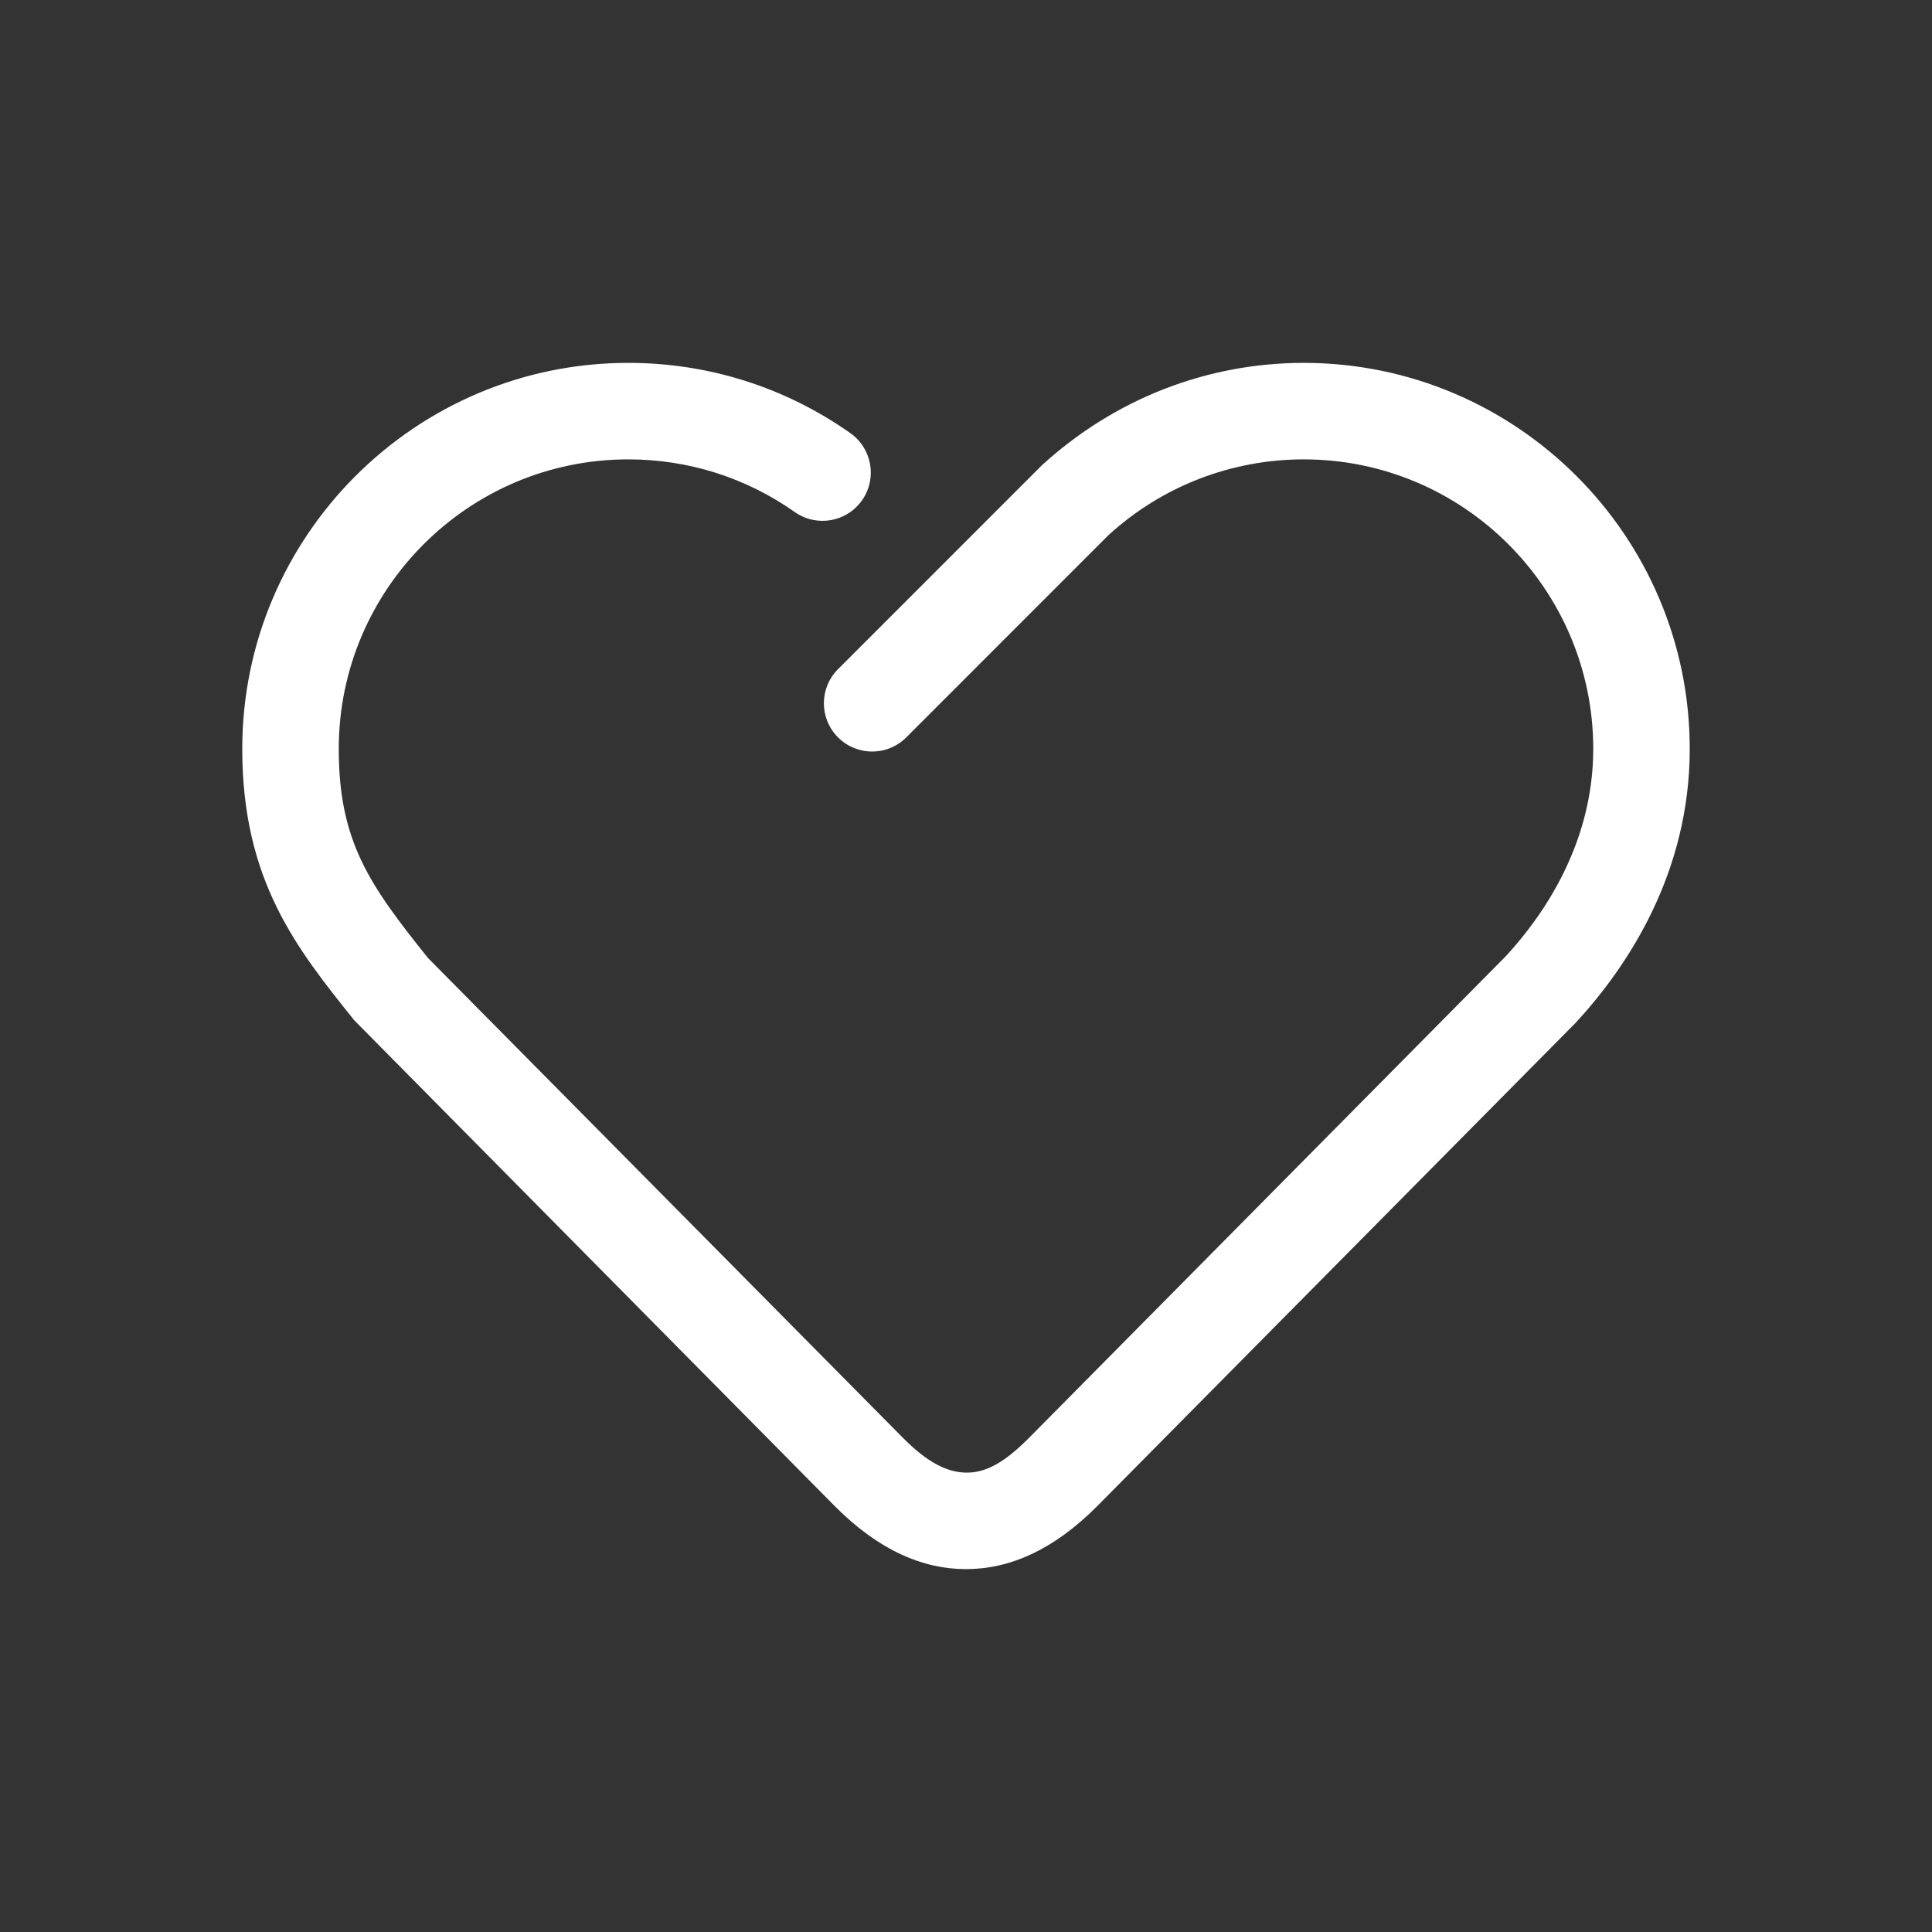
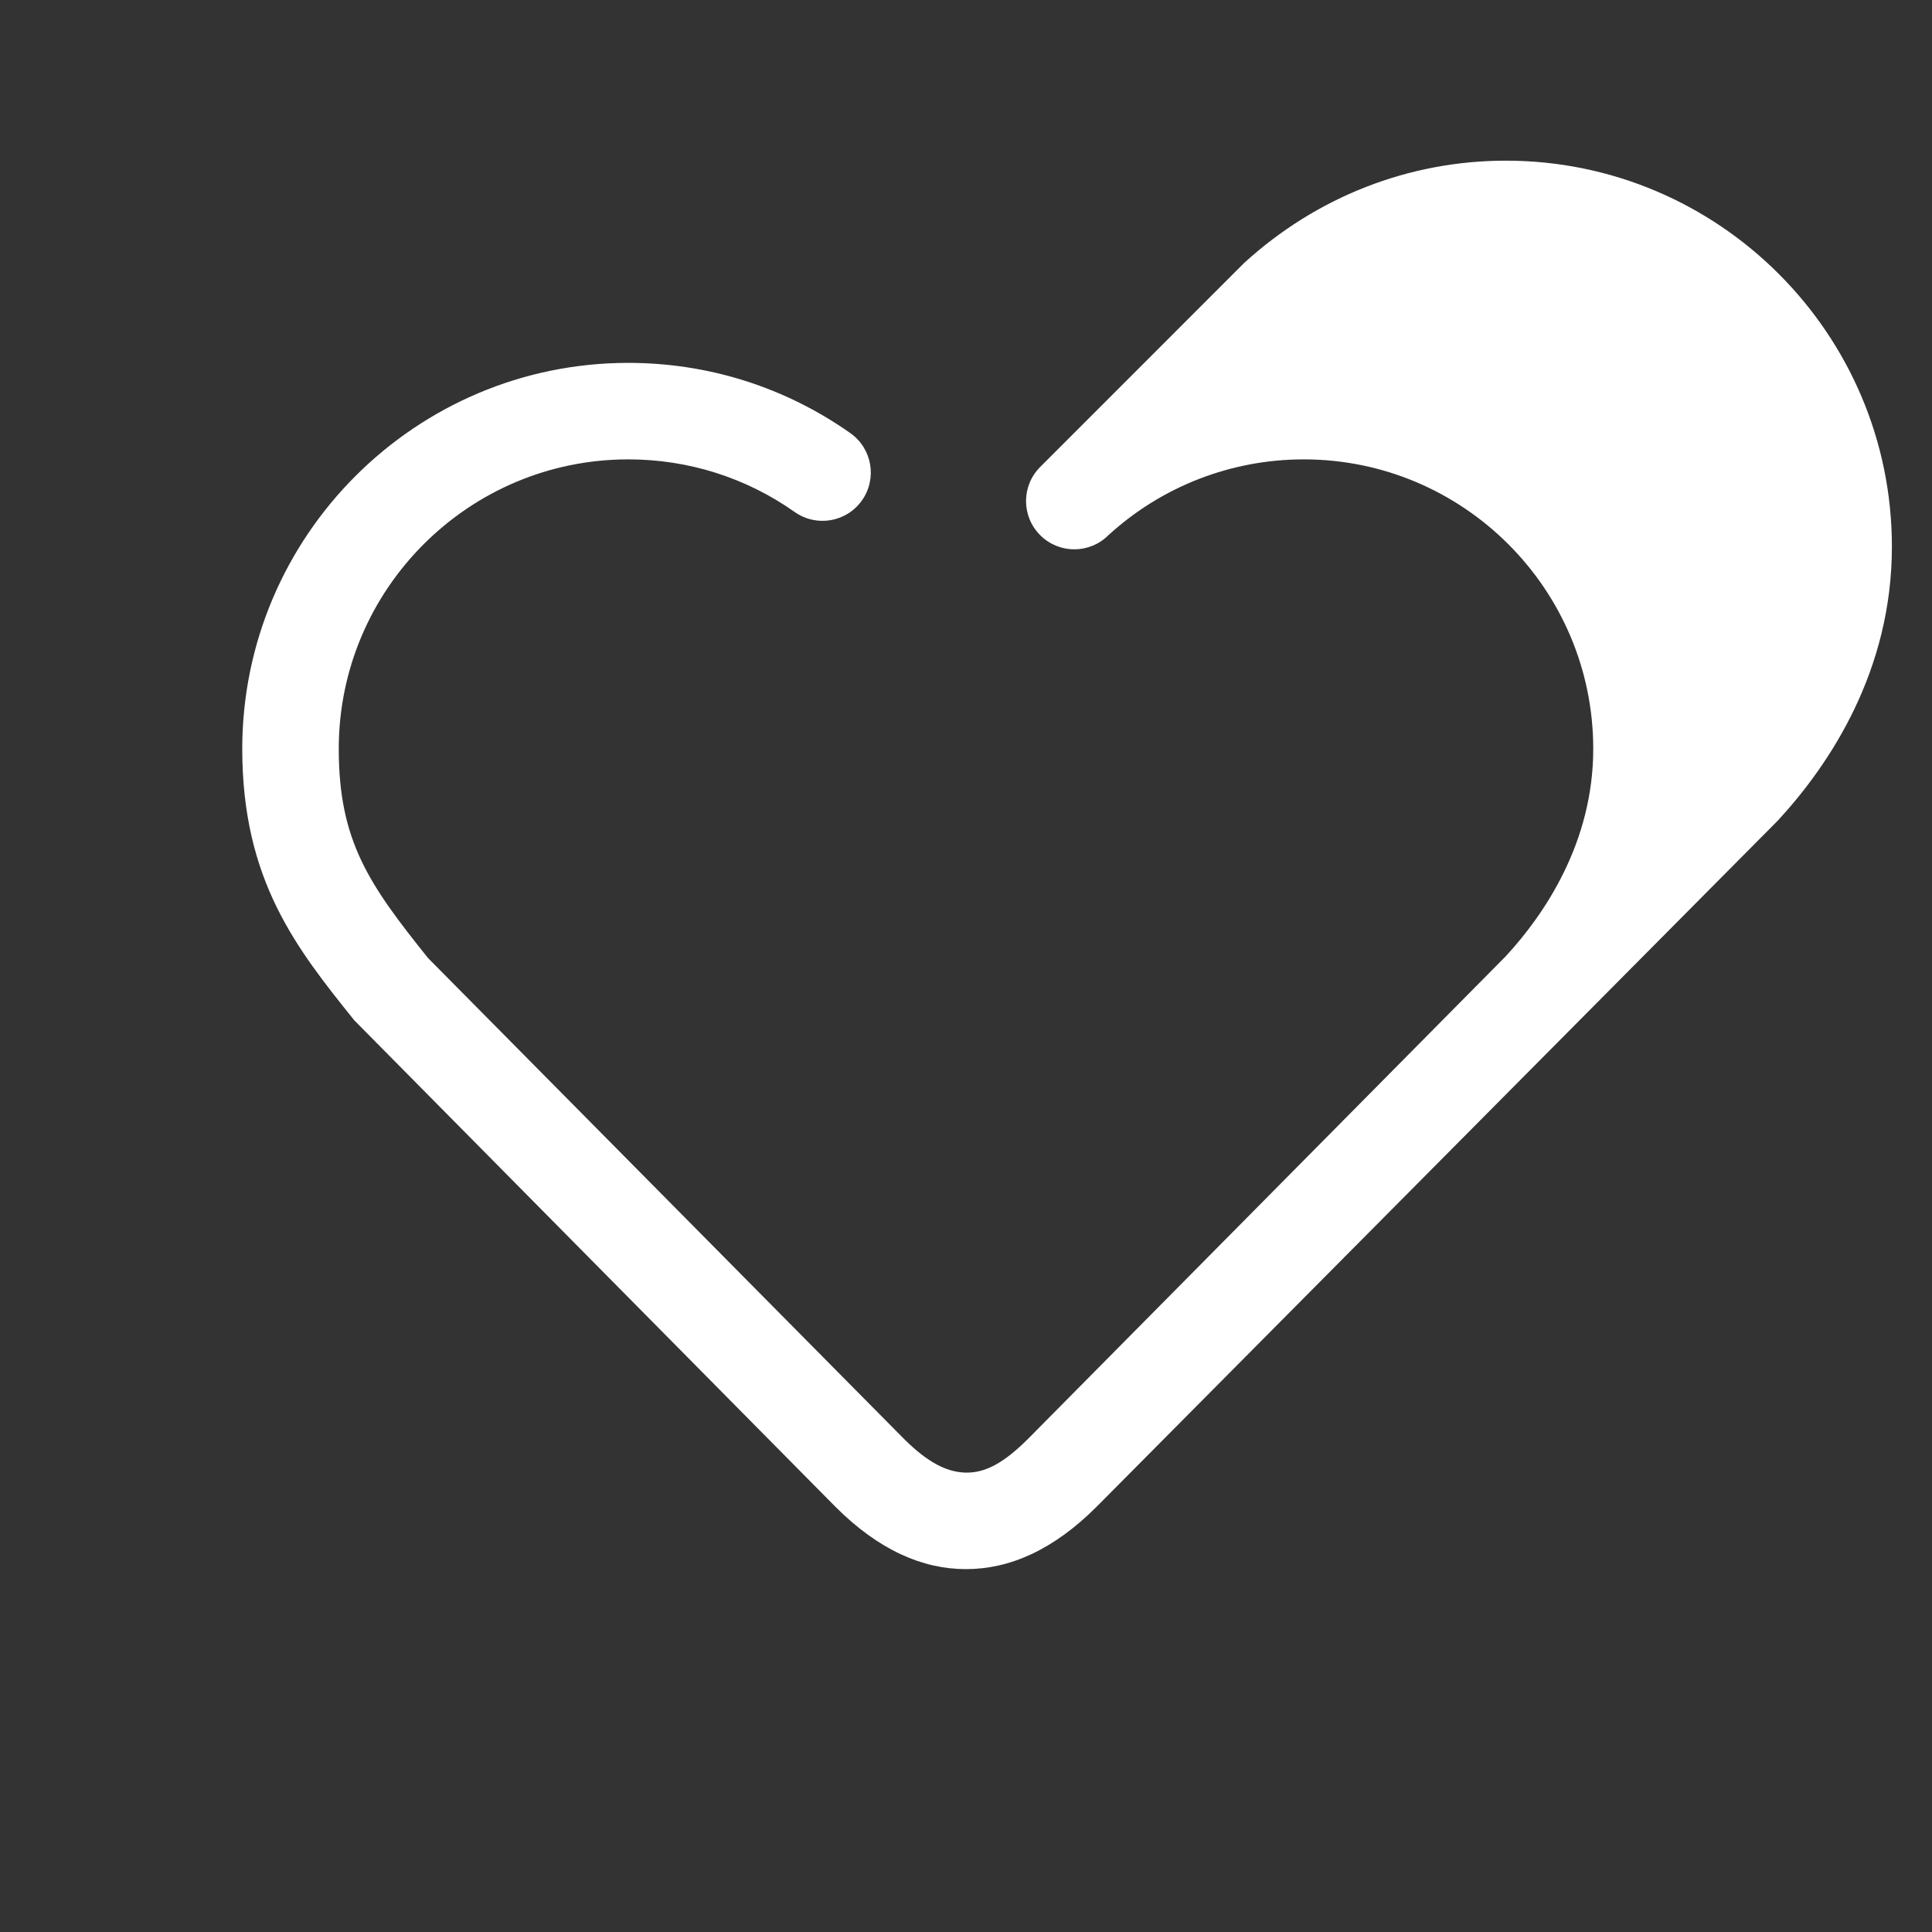
<svg xmlns="http://www.w3.org/2000/svg" t="1680595340496" class="icon" viewBox="0 0 1024 1024" version="1.1" p-id="8518" width="200" height="200">
  <rect x="0" y="0" width="1024" height="1024" fill="#333333" stroke="none" />
-   <path d="M511.999 831.666c-23.116 0-46.287-10.126-69.229-33.067L187.757 540.77c-30.534-38.08-59.356-74.059-59.356-143.849 0-112.804 91.782-204.588 204.587-204.588 42.425 0 83.112 12.862 117.713 37.234 11.535 8.132 14.321 24.093 6.161 35.651-8.132 11.531-24.037 14.321-35.647 6.161-25.884-18.258-56.417-27.901-88.228-27.901-84.622 0-153.442 68.819-153.442 153.442 0 49.074 16.214 72.014 47.287 110.832L479.034 762.543c12.764 12.759 23.07 17.821 32.966 17.976 10.153 0.152 19.921-4.936 33.067-18.083l253.071-255.655c20.791-22.53 46.315-60.558 46.315-109.861 0-84.622-68.818-153.442-153.441-153.442-38.409 0-75.183 14.27-103.521 40.177L480.341 390.833c-10.002 10.002-26.165 10.002-36.163 0-10.001-9.998-10.001-26.159 0-36.161l107.969-107.997c38.615-35.314 87.639-54.342 138.863-54.342 112.804 0 204.587 91.783 204.587 204.588 0 65.825-32.887 115.308-60.479 145.203L581.33 798.497C558.314 821.539 535.144 831.666 511.999 831.666L511.999 831.666zM511.999 831.666" fill="#ffffff" p-id="8519" />
+   <path d="M511.999 831.666c-23.116 0-46.287-10.126-69.229-33.067L187.757 540.77c-30.534-38.08-59.356-74.059-59.356-143.849 0-112.804 91.782-204.588 204.587-204.588 42.425 0 83.112 12.862 117.713 37.234 11.535 8.132 14.321 24.093 6.161 35.651-8.132 11.531-24.037 14.321-35.647 6.161-25.884-18.258-56.417-27.901-88.228-27.901-84.622 0-153.442 68.819-153.442 153.442 0 49.074 16.214 72.014 47.287 110.832L479.034 762.543c12.764 12.759 23.07 17.821 32.966 17.976 10.153 0.152 19.921-4.936 33.067-18.083l253.071-255.655c20.791-22.53 46.315-60.558 46.315-109.861 0-84.622-68.818-153.442-153.441-153.442-38.409 0-75.183 14.27-103.521 40.177c-10.002 10.002-26.165 10.002-36.163 0-10.001-9.998-10.001-26.159 0-36.161l107.969-107.997c38.615-35.314 87.639-54.342 138.863-54.342 112.804 0 204.587 91.783 204.587 204.588 0 65.825-32.887 115.308-60.479 145.203L581.33 798.497C558.314 821.539 535.144 831.666 511.999 831.666L511.999 831.666zM511.999 831.666" fill="#ffffff" p-id="8519" />
</svg>